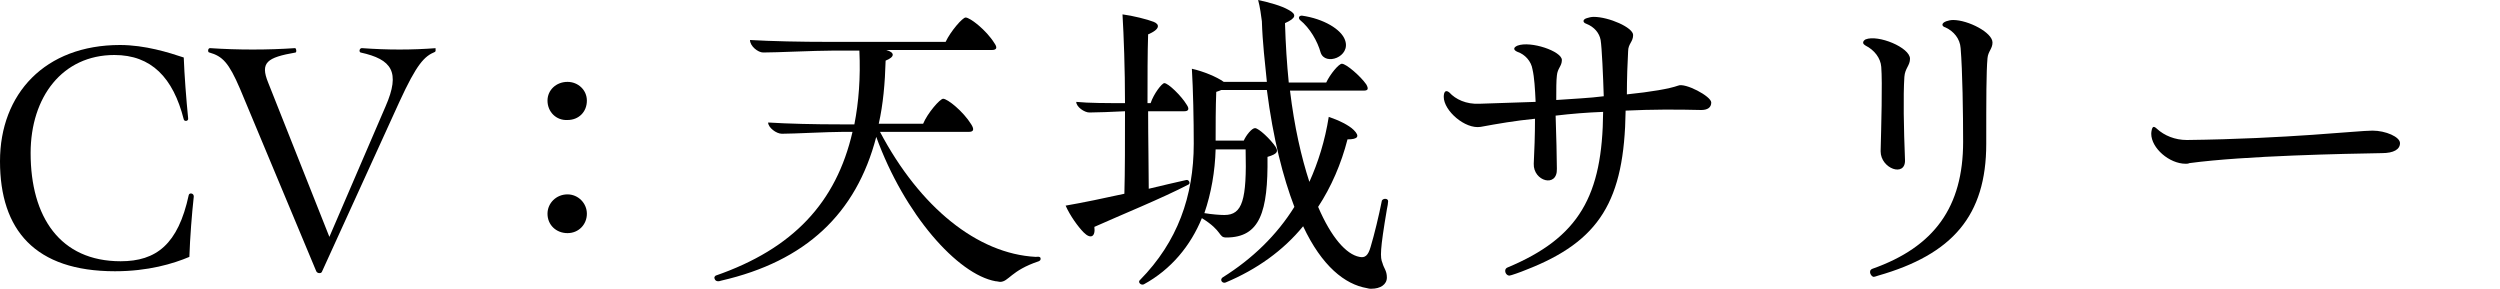
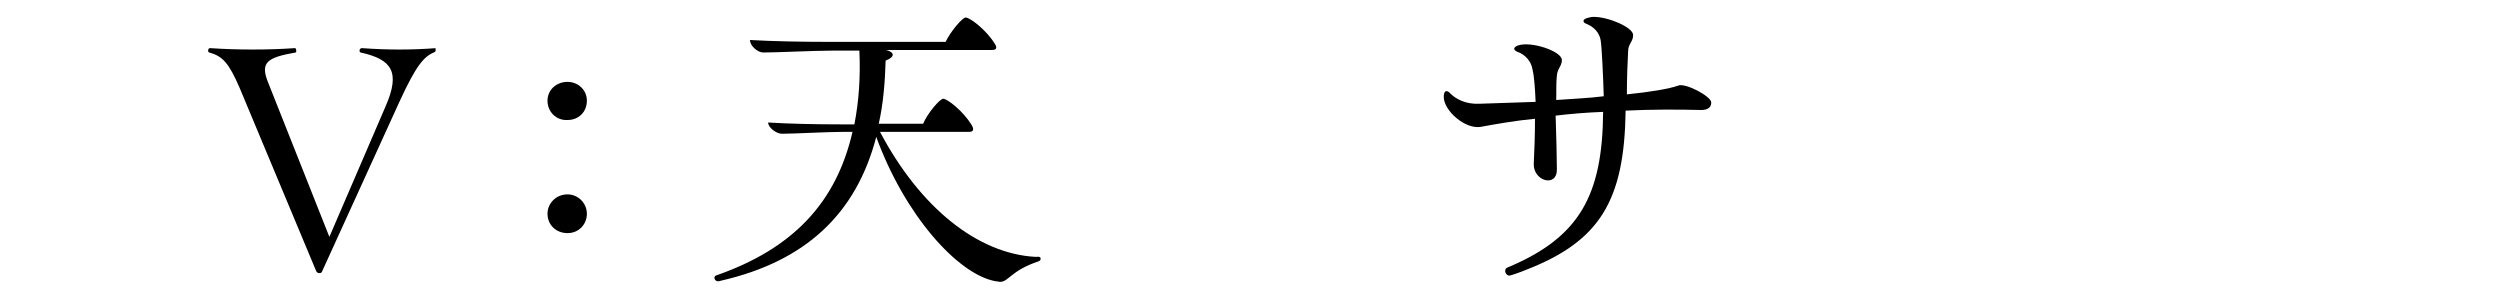
<svg xmlns="http://www.w3.org/2000/svg" version="1.1" id="レイヤー_1" x="0px" y="0px" width="400px" height="46.2px" viewBox="0 0 400 46.2" style="enable-background:new 0 0 400 46.2;" xml:space="preserve">
  <g id="CV_xFF1A_天城サリー">
    <g>
-       <path d="M0,25.8C0,15,7.2,7.2,19.2,7.2c4,0,7.8,1.2,10.2,2c0.1,2.8,0.4,6.7,0.7,9.7c0.1,0.5-0.6,0.6-0.7,0.2    c-1.7-6.7-5.2-10.3-11.1-10.3C10,8.8,4.9,15.5,4.9,24.5c0,10.2,4.7,17.3,14.4,17.3c5.7,0,9.2-2.7,10.9-10.6    c0.1-0.4,0.8-0.3,0.8,0.2v0.1c-0.3,2.7-0.6,6.5-0.7,9.6c-2.6,1.1-6.6,2.3-11.9,2.3C5.6,43.4,0,36.8,0,25.8z" />
      <path d="M69.7,8c0,0.1,0,0.2-0.1,0.3c-1.7,0.7-2.9,1.9-5.7,8L51.5,43.5c-0.1,0.2-0.3,0.2-0.4,0.2c-0.2,0-0.4-0.1-0.5-0.3    L38.4,14.2C36.6,10,35.6,9,33.5,8.4c-0.1,0-0.2-0.1-0.2-0.3s0.1-0.4,0.3-0.4C38,8,42.9,8,47.2,7.7c0.2,0,0.3,0.6,0.1,0.7    c-4.6,0.8-5.7,1.6-4.4,4.8l9.8,24.7l9-20.9c2.4-5.5,1-7.5-4-8.6c-0.3-0.1-0.2-0.7,0.2-0.7c4.1,0.3,8,0.3,11.9,0    C69.6,7.6,69.7,7.8,69.7,8z" />
      <path d="M87.6,16.1c0-1.7,1.4-3,3.2-3c1.7,0,3.1,1.3,3.1,3c0,1.8-1.3,3.1-3.1,3.1C89,19.3,87.6,17.9,87.6,16.1z M87.6,34.2    c0-1.7,1.4-3.1,3.2-3.1c1.7,0,3.1,1.4,3.1,3.1s-1.3,3.1-3.1,3.1S87.6,36,87.6,34.2z" />
      <path d="M166.5,41.4c0,0.2-0.1,0.3-0.3,0.4c-4.5,1.5-4.8,3.3-6.2,3.3c-0.2,0-0.4-0.1-0.7-0.1c-6.1-1.1-14.6-10.7-19.1-23.1    c-3.2,12.3-11.3,19.9-24.8,23c-0.3,0.1-0.4,0.1-0.5,0.1c-0.4,0-0.6-0.3-0.6-0.6c0-0.1,0.1-0.2,0.2-0.3c12.4-4.3,19.3-11.7,21.9-23    h-1.6c-2.4,0-7.8,0.3-9.7,0.3c-0.9,0-2.2-1-2.2-1.8c3.2,0.2,7.4,0.3,11.7,0.3h2.1c0.7-3.6,1-7.5,0.8-11.8h-4.4    c-2.8,0-8.8,0.3-11,0.3c-0.8,0-2.1-1-2.1-2c3.5,0.2,8,0.3,12.8,0.3h18.5c0.8-1.7,2.7-3.9,3.2-3.9c0.7,0,3.3,2,4.6,4.1    c0.5,0.7,0.4,1.1-0.4,1.1h-16.9c1.4,0.4,1.4,1.1-0.1,1.7c-0.1,3.6-0.4,7-1.1,10.1h7.1c0.7-1.7,2.7-4,3.2-4c0.7,0,3.2,2,4.5,4.1    c0.5,0.8,0.4,1.2-0.4,1.2h-14.2c6.4,12.1,15.6,19.5,24.9,20C166.4,41,166.5,41.2,166.5,41.4z" />
-       <path d="M175.1,36.3c0.2,1.6-0.6,2-1.7,0.9c-0.9-0.9-2.2-2.7-2.9-4.3c2.9-0.5,6.2-1.2,9.4-1.9c0.1-3.5,0.1-8.3,0.1-13.2    c-2,0.1-4.6,0.2-5.7,0.2c-0.8,0-2.1-0.9-2.1-1.7c2,0.2,4.9,0.2,7.8,0.2c0-5.5-0.2-10.8-0.4-14.2c1.6,0.2,4,0.8,5,1.2s1,1.2-0.9,2    c-0.1,2.9-0.1,6.8-0.1,11h0.5c0.5-1.5,1.8-3.2,2.2-3.2c0.6,0,2.7,2,3.6,3.5c0.4,0.6,0.3,1-0.4,1h-5.8c0,4.5,0.1,9,0.1,12.4    c2.1-0.5,4.2-1,6-1.4c0.4-0.1,0.7,0.5,0.4,0.7C186,31.7,179.1,34.5,175.1,36.3z M221.9,44.4c0,1.1-1,1.8-2.5,1.8    c-0.2,0-0.4,0-0.7-0.1c-3.5-0.6-7.2-3.5-10.2-9.9c-3.2,3.9-7.4,6.9-12.4,9c-0.5,0.2-1-0.4-0.5-0.8c4.8-3,8.7-6.8,11.5-11.3    c-1.8-4.7-3.4-10.9-4.4-18.7h-7.3c-0.2,0.1-0.5,0.2-0.8,0.3c-0.1,2.4-0.1,5.7-0.1,7.8h4.5c0.4-0.9,1.3-2,1.8-2    c0.6,0,2.5,1.8,3.3,3c0.4,0.7,0.4,1.1-1.3,1.6c0.1,8.8-1.2,12.9-6.6,12.9c-1.3,0-0.5-1-3.9-3.1c-1.8,4.4-4.9,8.2-9.3,10.6    c-0.5,0.2-1-0.4-0.6-0.7c6-6.1,8.6-13.4,8.6-21.8c0-3.9-0.1-8.6-0.3-12c1.8,0.4,4,1.3,5.1,2.1h6.9c-0.3-3-0.7-6.3-0.8-9.7    c-0.1-0.8-0.3-2.3-0.6-3.4c1.8,0.4,3.7,0.9,4.9,1.6c1.3,0.7,1.2,1.3-0.6,2.1c0.1,3.4,0.3,6.5,0.6,9.5h6c0.6-1.3,2-3,2.5-3    c0.7,0,3,2,3.9,3.3c0.4,0.7,0.3,1-0.4,1h-11.8c0.7,5.8,1.8,10.6,3.1,14.6c1.4-3.1,2.5-6.6,3.1-10.4c1.5,0.5,3.2,1.3,4,2.1    c1,1,0.7,1.5-1,1.5c-1,3.9-2.6,7.6-4.7,10.8c2.1,4.9,4.5,7.6,6.6,8c0.9,0.2,1.4-0.2,1.8-1.6c0.6-2,1.3-4.9,1.8-7.4    c0.2-0.4,1-0.4,1,0.1c0,0.2-0.1,0.9-0.2,1.3c-1.1,6.5-1.1,7.7-0.7,8.6C221.4,42.9,221.9,43.3,221.9,44.4z M194.5,23.9    c-0.1,3.5-0.7,7-1.8,10.2c1.2,0.2,2.5,0.3,3.2,0.3c2.9,0,3.6-2.4,3.4-10.5H194.5z M208,3.2c-0.3-0.3-0.2-0.7,0.3-0.7    c3.5,0.5,6.3,2.2,6.9,3.9c1,2.7-3.2,4.2-3.9,2C210.8,6.6,209.6,4.5,208,3.2z" />
      <path d="M273.8,16.4c0,0.8-0.6,1.2-1.6,1.2c-3.9-0.1-8-0.1-12.1,0.1c-0.2,14.4-4.1,20.9-16,25.5c-0.7,0.3-2.4,0.9-2.6,0.9    c-0.6,0-1-1-0.3-1.3c11.5-4.8,15.2-11.5,15.3-24.9c-2.6,0.1-5.1,0.3-7.6,0.6c0.1,3.2,0.2,6.7,0.2,8.5c0.1,3.1-3.8,2-3.7-0.8    c0.1-2,0.2-4.6,0.2-7.2c-3.1,0.3-6,0.8-8.7,1.3c-2.5,0.4-5.9-2.6-5.9-4.8c0-0.8,0.3-1.2,0.9-0.7c1,1.1,2.7,1.9,4.8,1.8l9-0.3    c-0.1-2.1-0.2-3.9-0.5-5.2c-0.2-1.3-1.2-2.4-2.4-2.8c-0.7-0.3-0.7-0.7,0-1c2.1-0.8,7.1,0.9,7.1,2.3c0,1-0.7,1.3-0.8,2.5    c-0.1,0.8-0.1,2.2-0.1,3.9c2.7-0.2,5.3-0.3,7.6-0.6c-0.1-3.2-0.3-7.8-0.5-9c-0.2-1.1-1-2.1-2.3-2.6c-0.6-0.2-0.6-0.7,0.1-0.9    c0.3-0.1,0.7-0.2,1.1-0.2c2.4,0,6.3,1.7,6.3,2.9c0,1.1-0.8,1.4-0.8,2.6c-0.1,1.6-0.2,4.5-0.2,6.9c3.9-0.4,6.8-0.9,8.2-1.4    C269.6,13.2,273.8,15.4,273.8,16.4z" />
-       <path d="M300.9,24.2c0.1-4,0.3-11,0.1-13.5c-0.1-1.4-1.1-2.7-2.5-3.4c-0.3-0.2-0.4-0.3-0.4-0.5s0.2-0.4,0.4-0.5    c2-0.8,7.1,1.3,7.1,3.1c0,1.1-0.8,1.5-0.9,2.9c-0.2,3-0.1,8.3,0.1,13.3C304.9,28.4,300.9,27,300.9,24.2z M299.8,44.3    c-0.4,0-1-1-0.2-1.3c9.9-3.5,14.5-9.9,14.5-20.3c0-4.5-0.1-11.4-0.4-15c-0.1-1.5-1.1-2.7-2.4-3.3c-0.7-0.2-0.7-0.7,0.1-1    c0.3-0.1,0.7-0.2,1.1-0.2c2.4,0,6.3,2,6.3,3.6c0,1-0.7,1.4-0.8,2.5c-0.2,2.2-0.2,6.5-0.2,13.7c0,11.5-5.4,17.7-17.3,21.1    C300.2,44.2,299.9,44.3,299.8,44.3z" />
-       <path d="M350.3,26.1c-0.2,0.1-0.4,0.1-0.6,0.1c-2.6,0-5.5-2.5-5.5-4.8c0-0.3,0.1-1.1,0.4-1.1c0.1,0,0.3,0.1,0.5,0.3    c1.2,1.1,2.9,1.8,4.8,1.8c16.2-0.2,27.3-1.5,29.7-1.5c2.1,0,4.4,1,4.4,2s-1,1.6-2.9,1.6C375.4,24.6,359.2,24.9,350.3,26.1z" />
    </g>
  </g>
</svg>